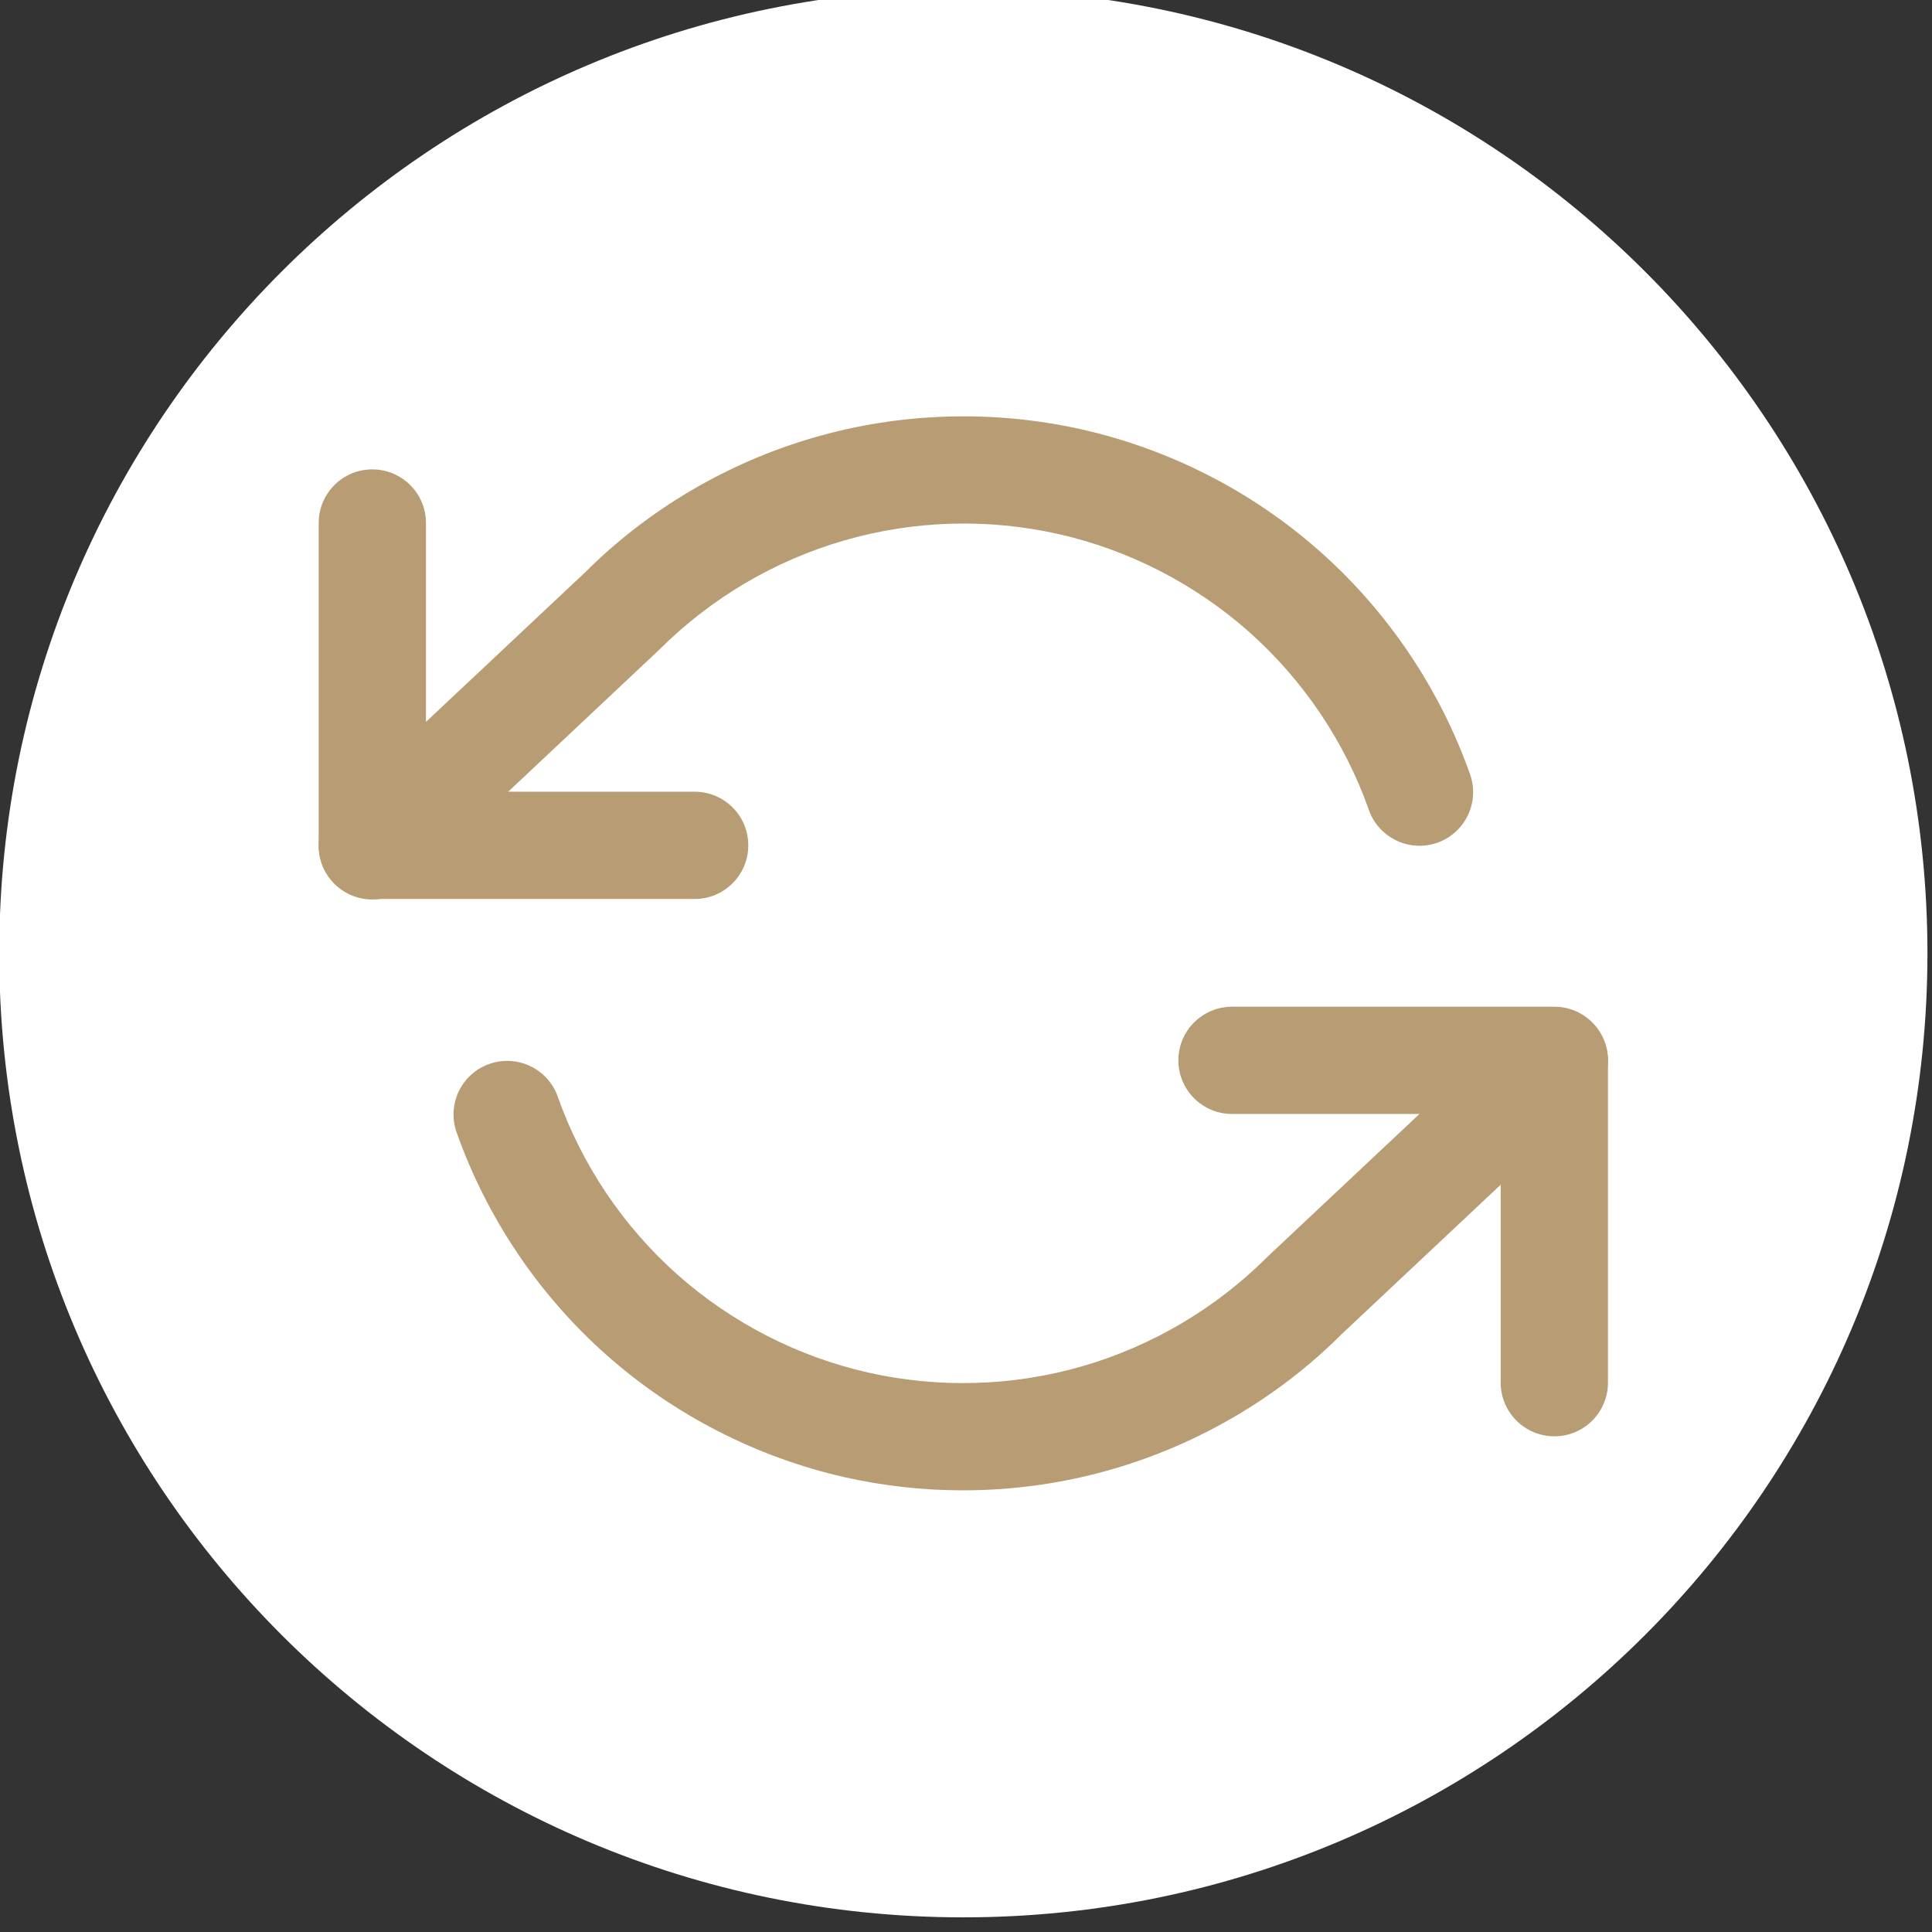
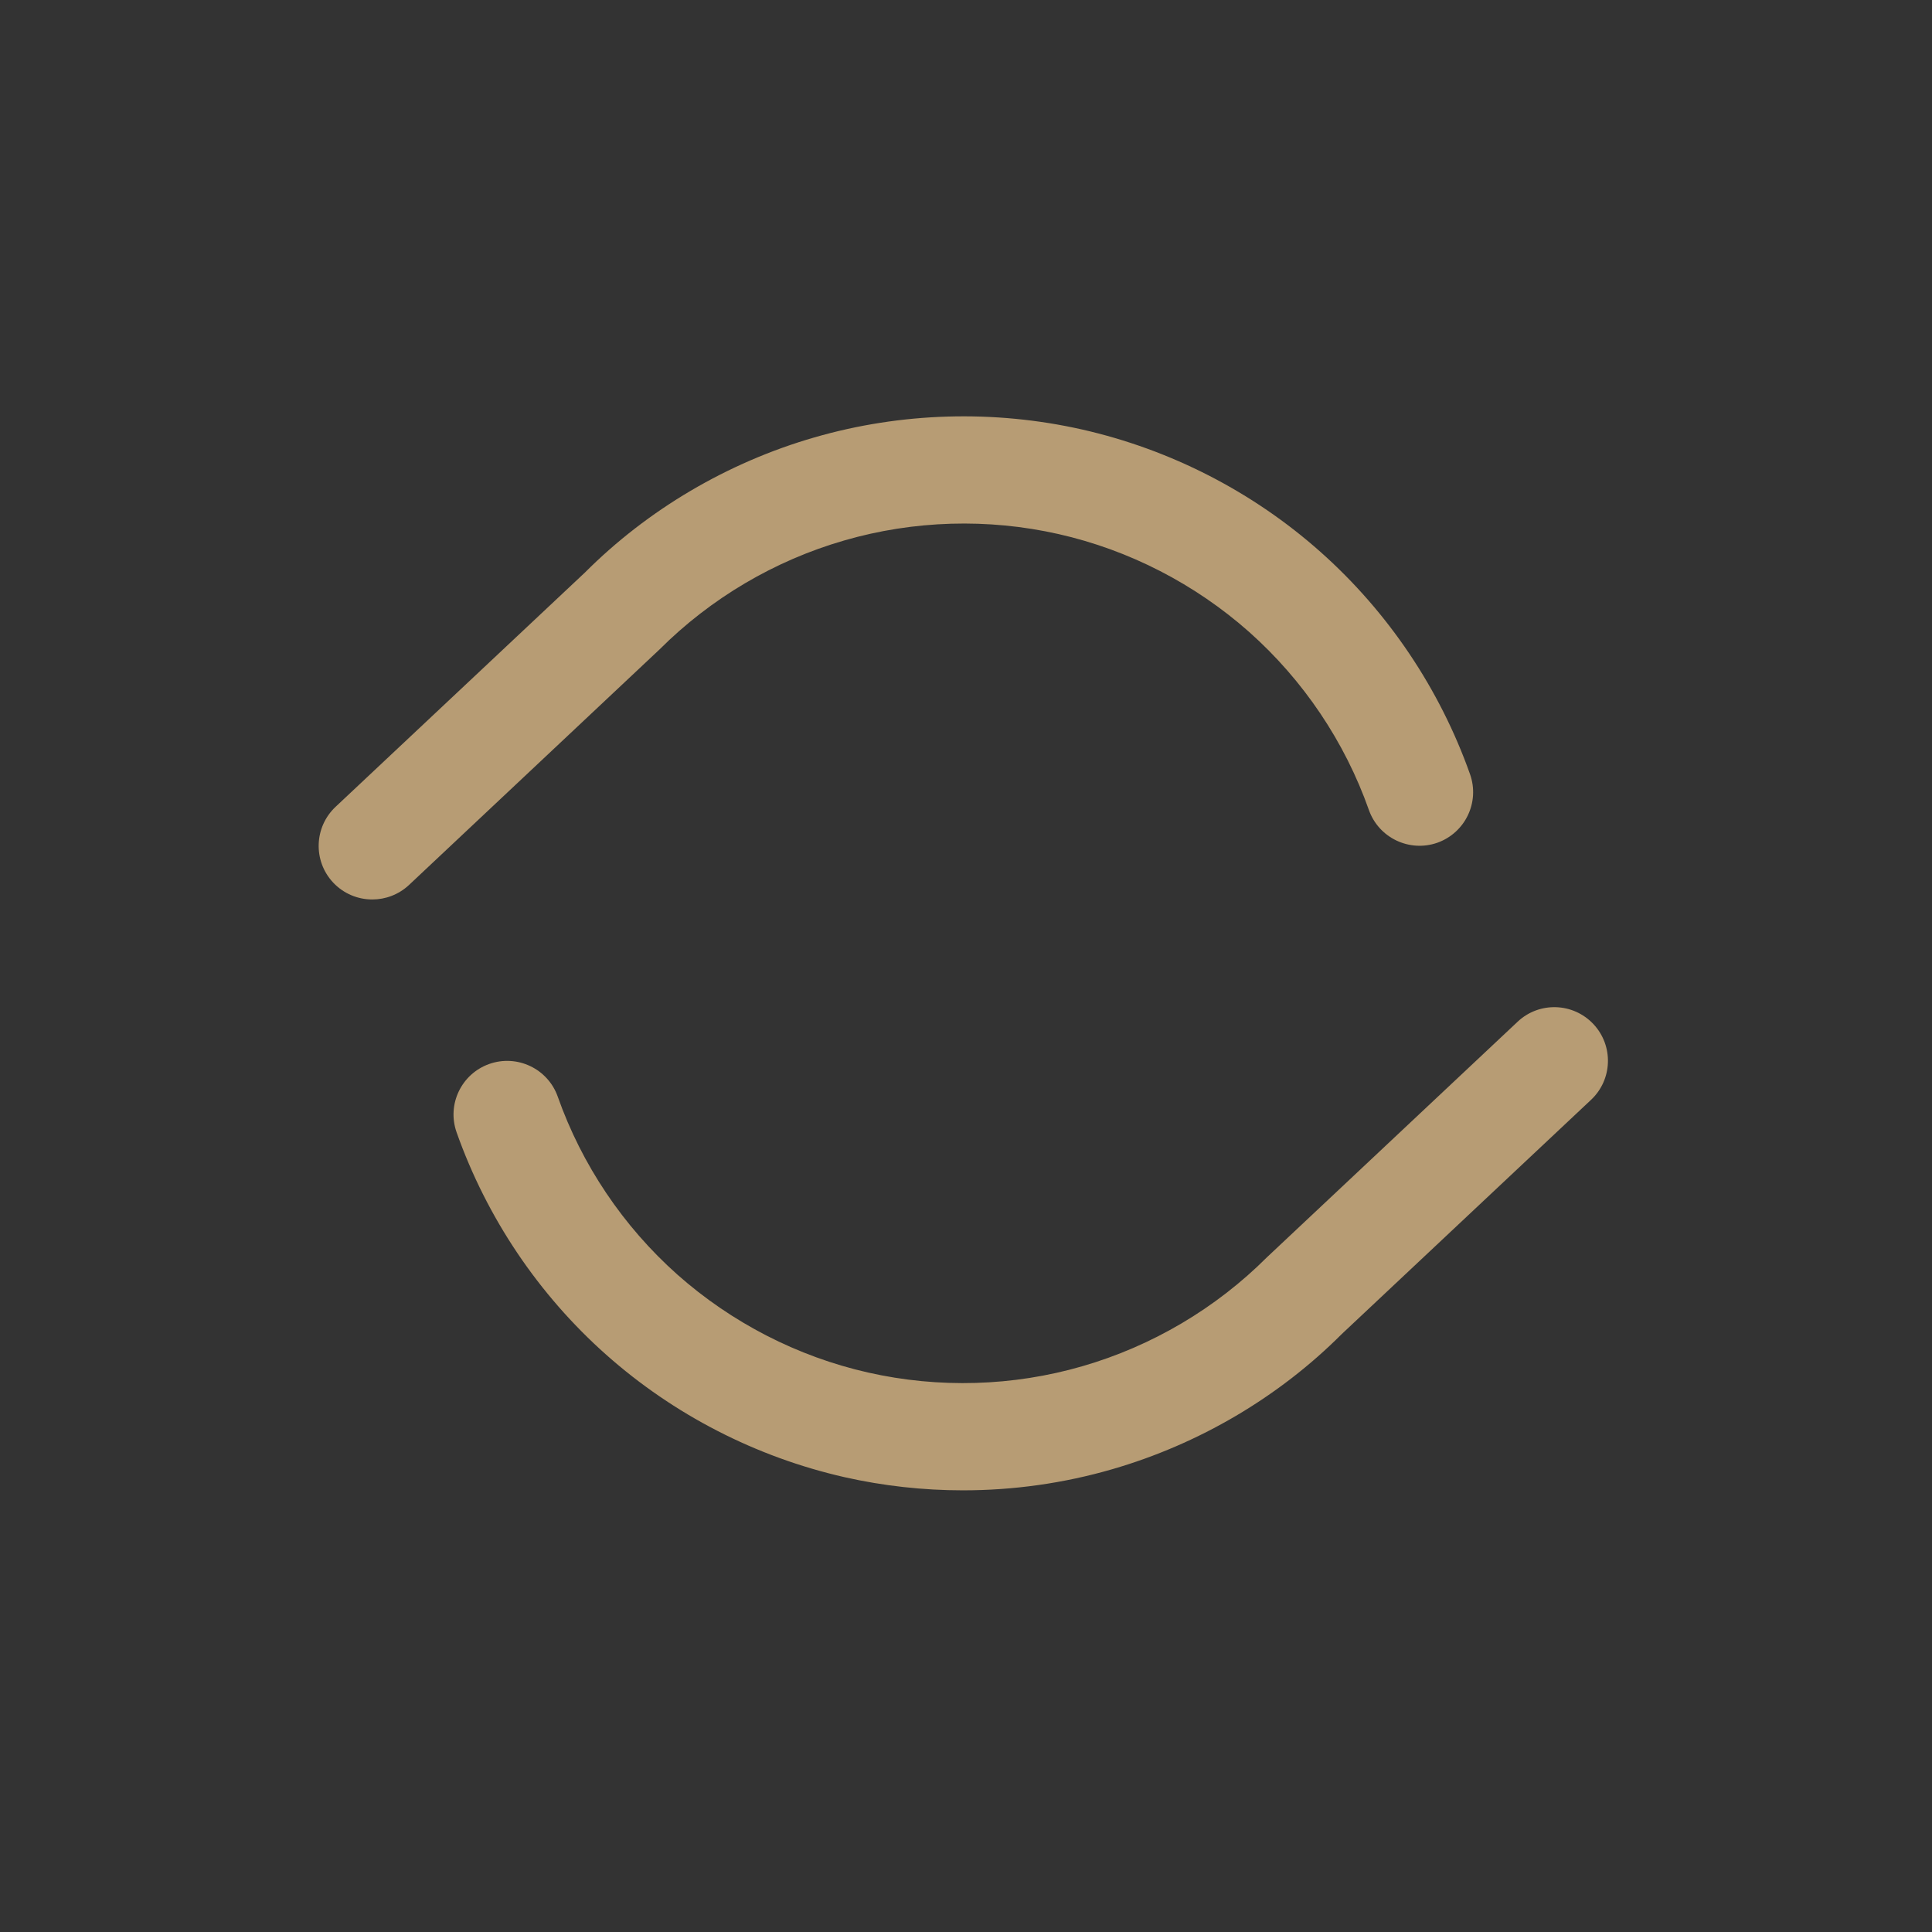
<svg xmlns="http://www.w3.org/2000/svg" width="100%" height="100%" viewBox="0 0 231 231" version="1.1" xml:space="preserve" style="fill-rule:evenodd;clip-rule:evenodd;stroke-linejoin:round;stroke-miterlimit:2;">
  <rect x="0" y="0" width="231" height="231" fill="#333333" stroke="none" />
  <g transform="matrix(1,0,0,1,-2307.16,-32306.5)">
    <g transform="matrix(8.333,0,0,8.333,0,0)">
      <g transform="matrix(0,-1,-1,0,290.692,3876.78)">
-         <path d="M-13.833,-13.834C-21.473,-13.834 -27.666,-7.641 -27.666,-0.001C-27.666,7.638 -21.473,13.833 -13.833,13.833C-6.193,13.833 -0,7.638 -0,-0.001C-0,-7.641 -6.193,-13.834 -13.833,-13.834" style="fill:white;fill-rule:nonzero;" />
-       </g>
+         </g>
    </g>
    <g transform="matrix(8.333,0,0,8.333,0,0)">
      <g transform="matrix(1,0,0,1,286.838,3883.67)">
-         <path d="M0,6.164L-4.626,6.164C-5.051,6.164 -5.395,5.819 -5.395,5.394L-5.395,0.769C-5.395,0.345 -5.051,0 -4.626,0C-4.201,0 -3.856,0.345 -3.856,0.769L-3.856,4.625L0,4.625C0.425,4.625 0.769,4.97 0.769,5.394C0.769,5.819 0.425,6.164 0,6.164" style="fill:rgb(183,156,116);fill-rule:nonzero;" />
-       </g>
+         </g>
    </g>
    <g transform="matrix(8.333,0,0,8.333,0,0)">
      <g transform="matrix(1,0,0,1,299.173,3891.38)">
-         <path d="M0,6.164C-0.425,6.164 -0.77,5.819 -0.77,5.394L-0.77,1.539L-4.625,1.539C-5.05,1.539 -5.395,1.194 -5.395,0.769C-5.395,0.345 -5.05,0 -4.625,0L0,0C0.425,0 0.769,0.345 0.769,0.769L0.769,5.394C0.769,5.819 0.425,6.164 0,6.164" style="fill:rgb(183,156,116);fill-rule:nonzero;" />
-       </g>
+         </g>
    </g>
    <g transform="matrix(8.333,0,0,8.333,0,0)">
      <g transform="matrix(1,0,0,1,282.212,3891.29)">
        <path d="M0,-1.449C-0.205,-1.449 -0.409,-1.53 -0.561,-1.691C-0.852,-2.001 -0.836,-2.488 -0.526,-2.779L3.051,-6.14C3.952,-7.042 5.097,-7.719 6.344,-8.079C7.589,-8.439 8.918,-8.478 10.186,-8.192C11.452,-7.905 12.635,-7.299 13.605,-6.436C14.576,-5.573 15.317,-4.47 15.751,-3.246C15.893,-2.845 15.683,-2.406 15.282,-2.263C14.882,-2.123 14.442,-2.332 14.3,-2.732C13.954,-3.713 13.359,-4.595 12.583,-5.286C11.806,-5.975 10.86,-6.463 9.846,-6.692C8.832,-6.921 7.768,-6.889 6.771,-6.6C5.773,-6.312 4.857,-5.771 4.121,-5.036L0.527,-1.657C0.378,-1.518 0.189,-1.449 0,-1.449M8.475,7.029C7.905,7.029 7.334,6.966 6.775,6.84C5.508,6.552 4.326,5.945 3.356,5.083C2.385,4.221 1.643,3.117 1.21,1.893C1.068,1.492 1.278,1.053 1.679,0.911C2.079,0.77 2.519,0.979 2.661,1.38C3.007,2.36 3.601,3.242 4.377,3.933C5.154,4.622 6.101,5.11 7.115,5.339C8.129,5.568 9.193,5.537 10.189,5.248C11.188,4.959 12.104,4.418 12.839,3.683L16.434,0.305C16.743,0.014 17.229,0.029 17.521,0.339C17.812,0.649 17.797,1.135 17.487,1.426L13.91,4.787C13.008,5.69 11.864,6.365 10.617,6.726C9.921,6.928 9.199,7.029 8.475,7.029" style="fill:rgb(183,156,116);fill-rule:nonzero;" />
      </g>
    </g>
  </g>
</svg>